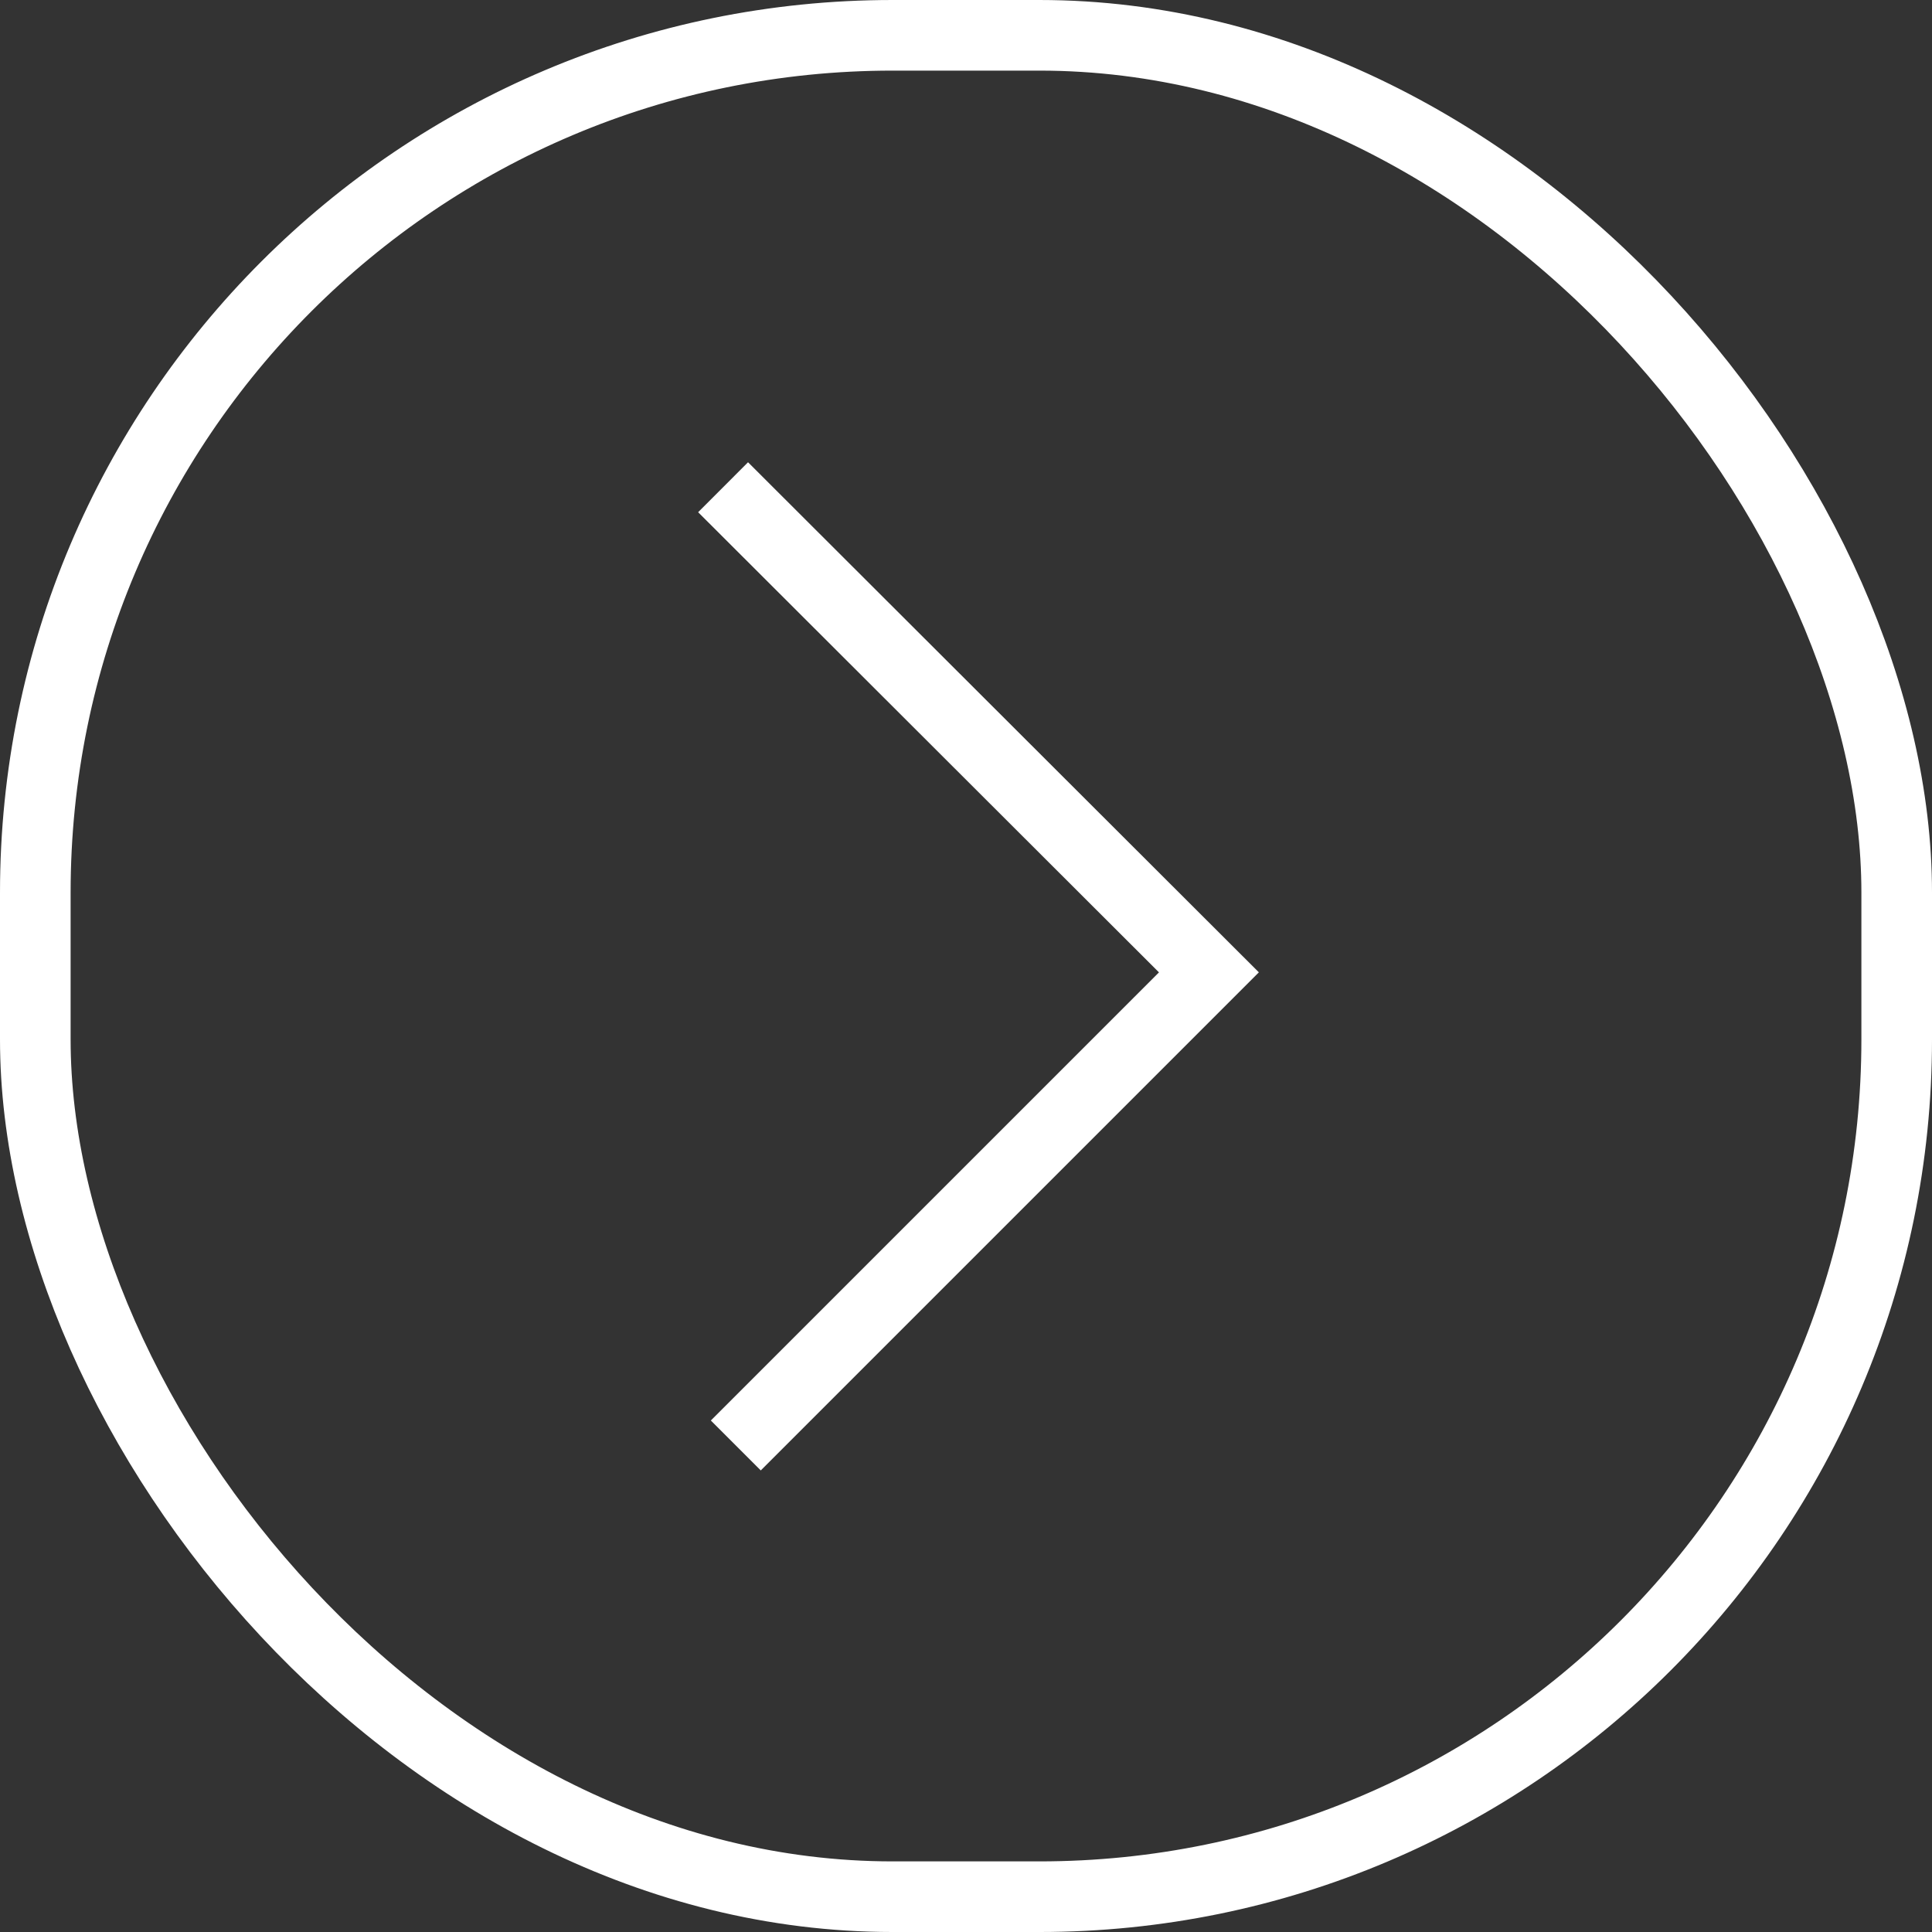
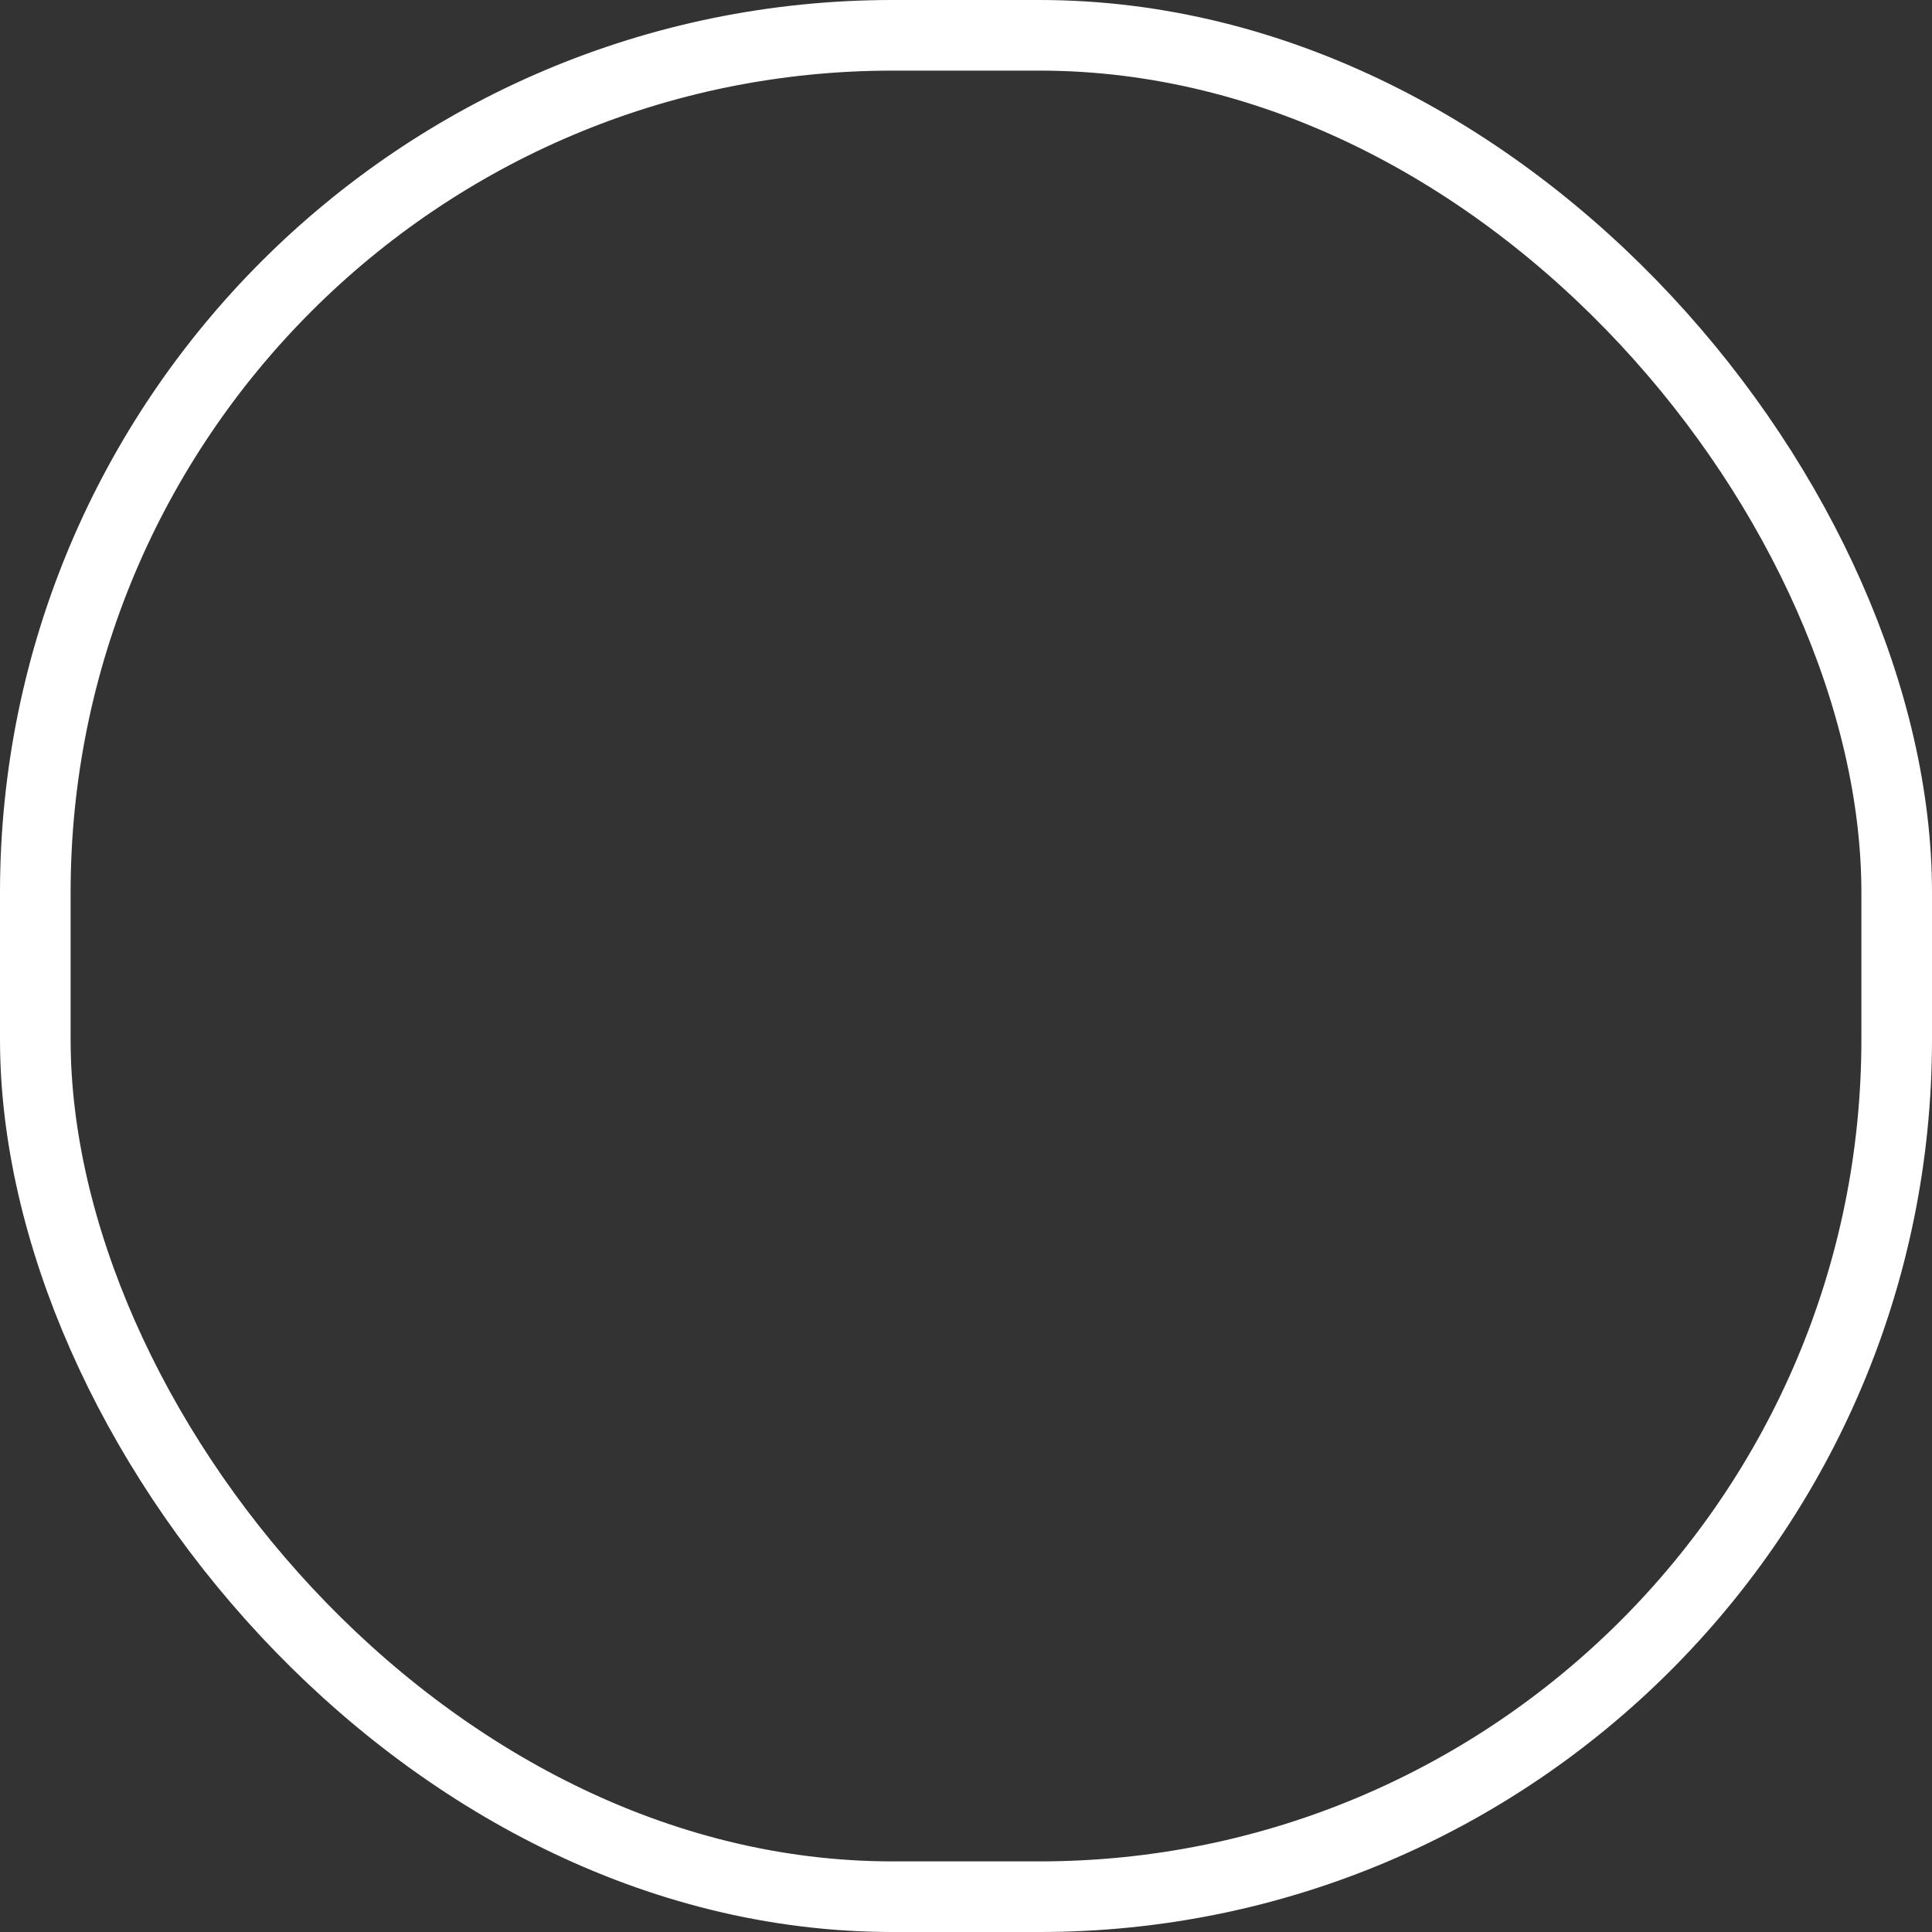
<svg xmlns="http://www.w3.org/2000/svg" id="_圖層_2" data-name="圖層 2" width="27.36" height="27.36" viewBox="0 0 27.36 27.36">
  <rect x="0" y="0" width="27.36" height="27.36" fill="#333333" stroke="none" />
  <defs>
    <style>
      .cls-1 {
        fill: none;
        stroke: #fff;
        stroke-miterlimit: 10;
      }
    </style>
  </defs>
  <g id="_圖層_1-2" data-name="圖層 1">
    <g>
-       <polyline class="cls-1" points="10.24 6.9 17.12 13.77 10.42 20.47" />
      <rect class="cls-1" x=".5" y=".5" width="26.36" height="26.36" rx="12.14" ry="12.14" />
    </g>
  </g>
</svg>